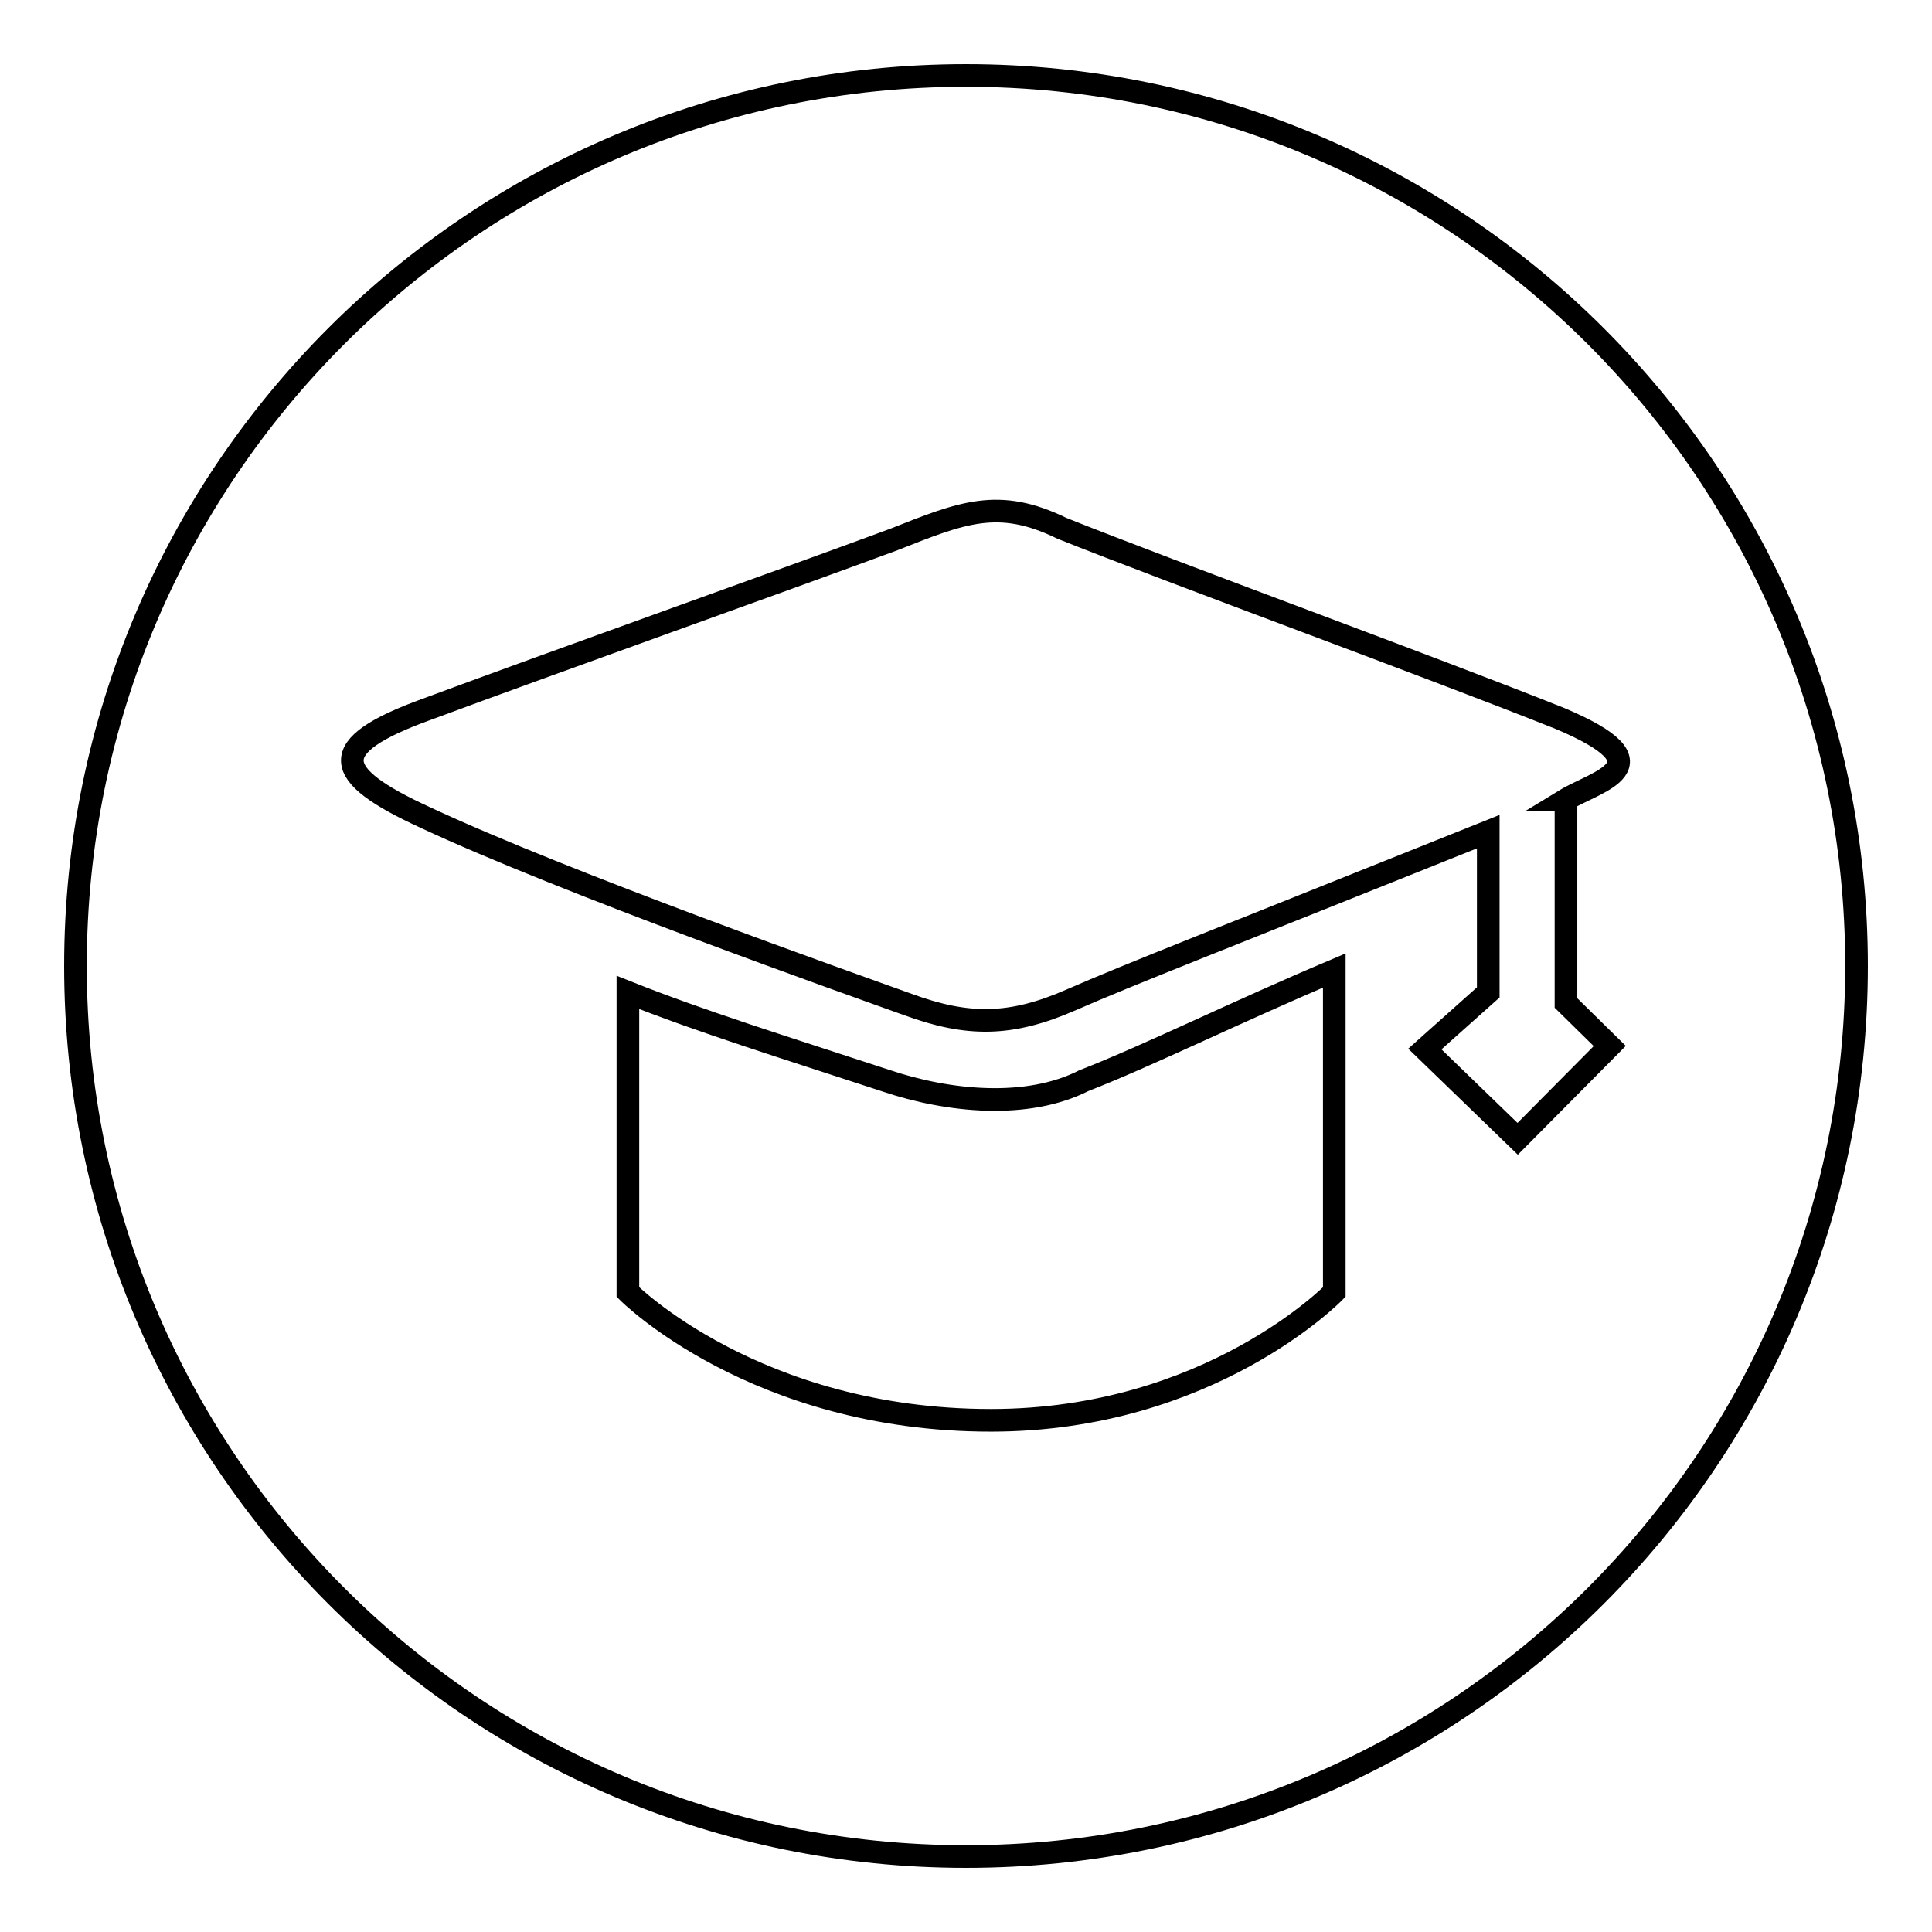
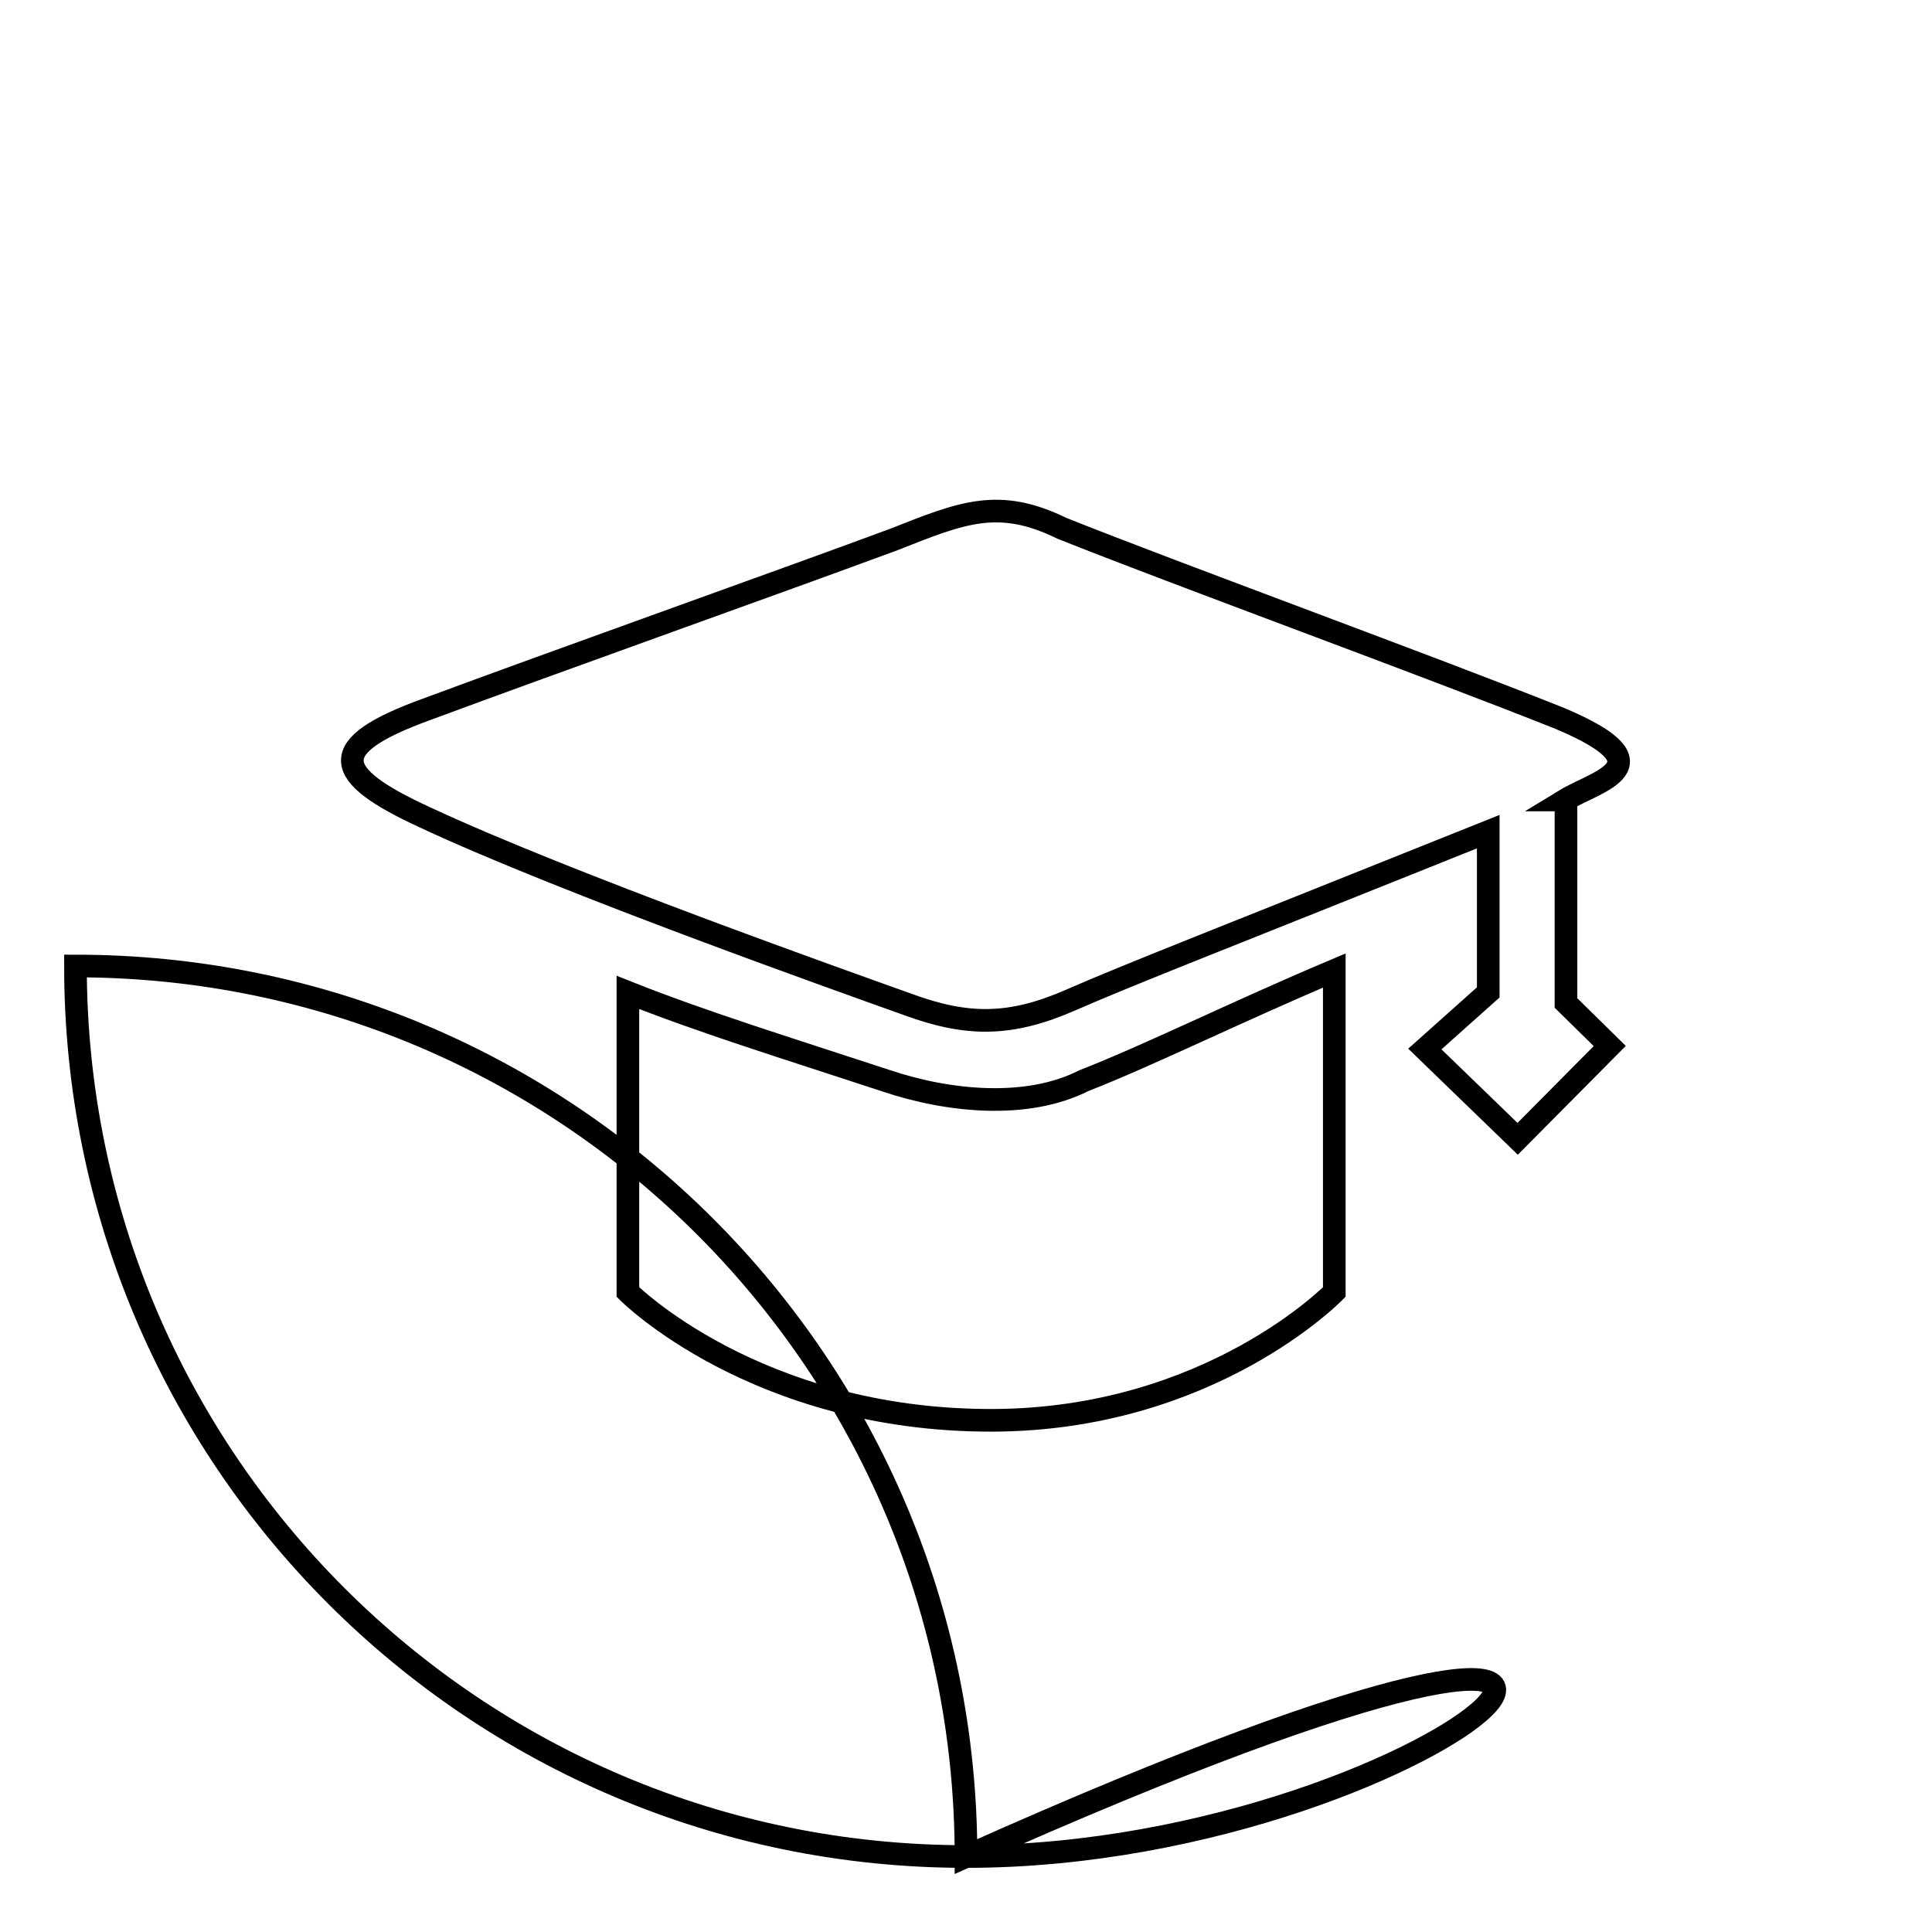
<svg xmlns="http://www.w3.org/2000/svg" version="1.1" x="0px" y="0px" viewBox="0 0 256 256" enable-background="new 0 0 256 256" xml:space="preserve">
  <g>
-     <path stroke-width="3" fill-opacity="0" stroke="#000000" d="M128,246c-65.2,0-118-52.8-118-118C10,62.8,62.8,10,128,10c65.2,0,118,52.8,118,118 C246,193.2,193.2,246,128,246z M207.4,106c4.1-2.5,14-4.6-0.7-10.8c-17-6.8-51-19.2-66-25.2c-8.4-4.1-13.2-2.1-22.3,1.5 c-15.4,5.7-44.4,16-61.9,22.5c-13.5,4.9-12.6,8.6-0.2,14.3c18.6,8.7,56.2,22,64,24.8c7.9,2.9,13.6,2.9,21.6-0.6 c8-3.5,19.4-7.9,55.3-22.3v21.3l-8.4,7.5l12.3,11.9l12.2-12.3l-5.8-5.7V106L207.4,106z M143.6,143.2c-7.5,3.8-17.9,2.8-26.2,0 c-13.4-4.4-24.4-7.8-34.2-11.7v39.7c0,0,16.9,17,48.1,17c29,0,45.5-17,45.5-17v-42.6C164,134,152.3,139.8,143.6,143.2L143.6,143.2z " />
+     <path stroke-width="3" fill-opacity="0" stroke="#000000" d="M128,246c-65.2,0-118-52.8-118-118c65.2,0,118,52.8,118,118 C246,193.2,193.2,246,128,246z M207.4,106c4.1-2.5,14-4.6-0.7-10.8c-17-6.8-51-19.2-66-25.2c-8.4-4.1-13.2-2.1-22.3,1.5 c-15.4,5.7-44.4,16-61.9,22.5c-13.5,4.9-12.6,8.6-0.2,14.3c18.6,8.7,56.2,22,64,24.8c7.9,2.9,13.6,2.9,21.6-0.6 c8-3.5,19.4-7.9,55.3-22.3v21.3l-8.4,7.5l12.3,11.9l12.2-12.3l-5.8-5.7V106L207.4,106z M143.6,143.2c-7.5,3.8-17.9,2.8-26.2,0 c-13.4-4.4-24.4-7.8-34.2-11.7v39.7c0,0,16.9,17,48.1,17c29,0,45.5-17,45.5-17v-42.6C164,134,152.3,139.8,143.6,143.2L143.6,143.2z " />
  </g>
</svg>